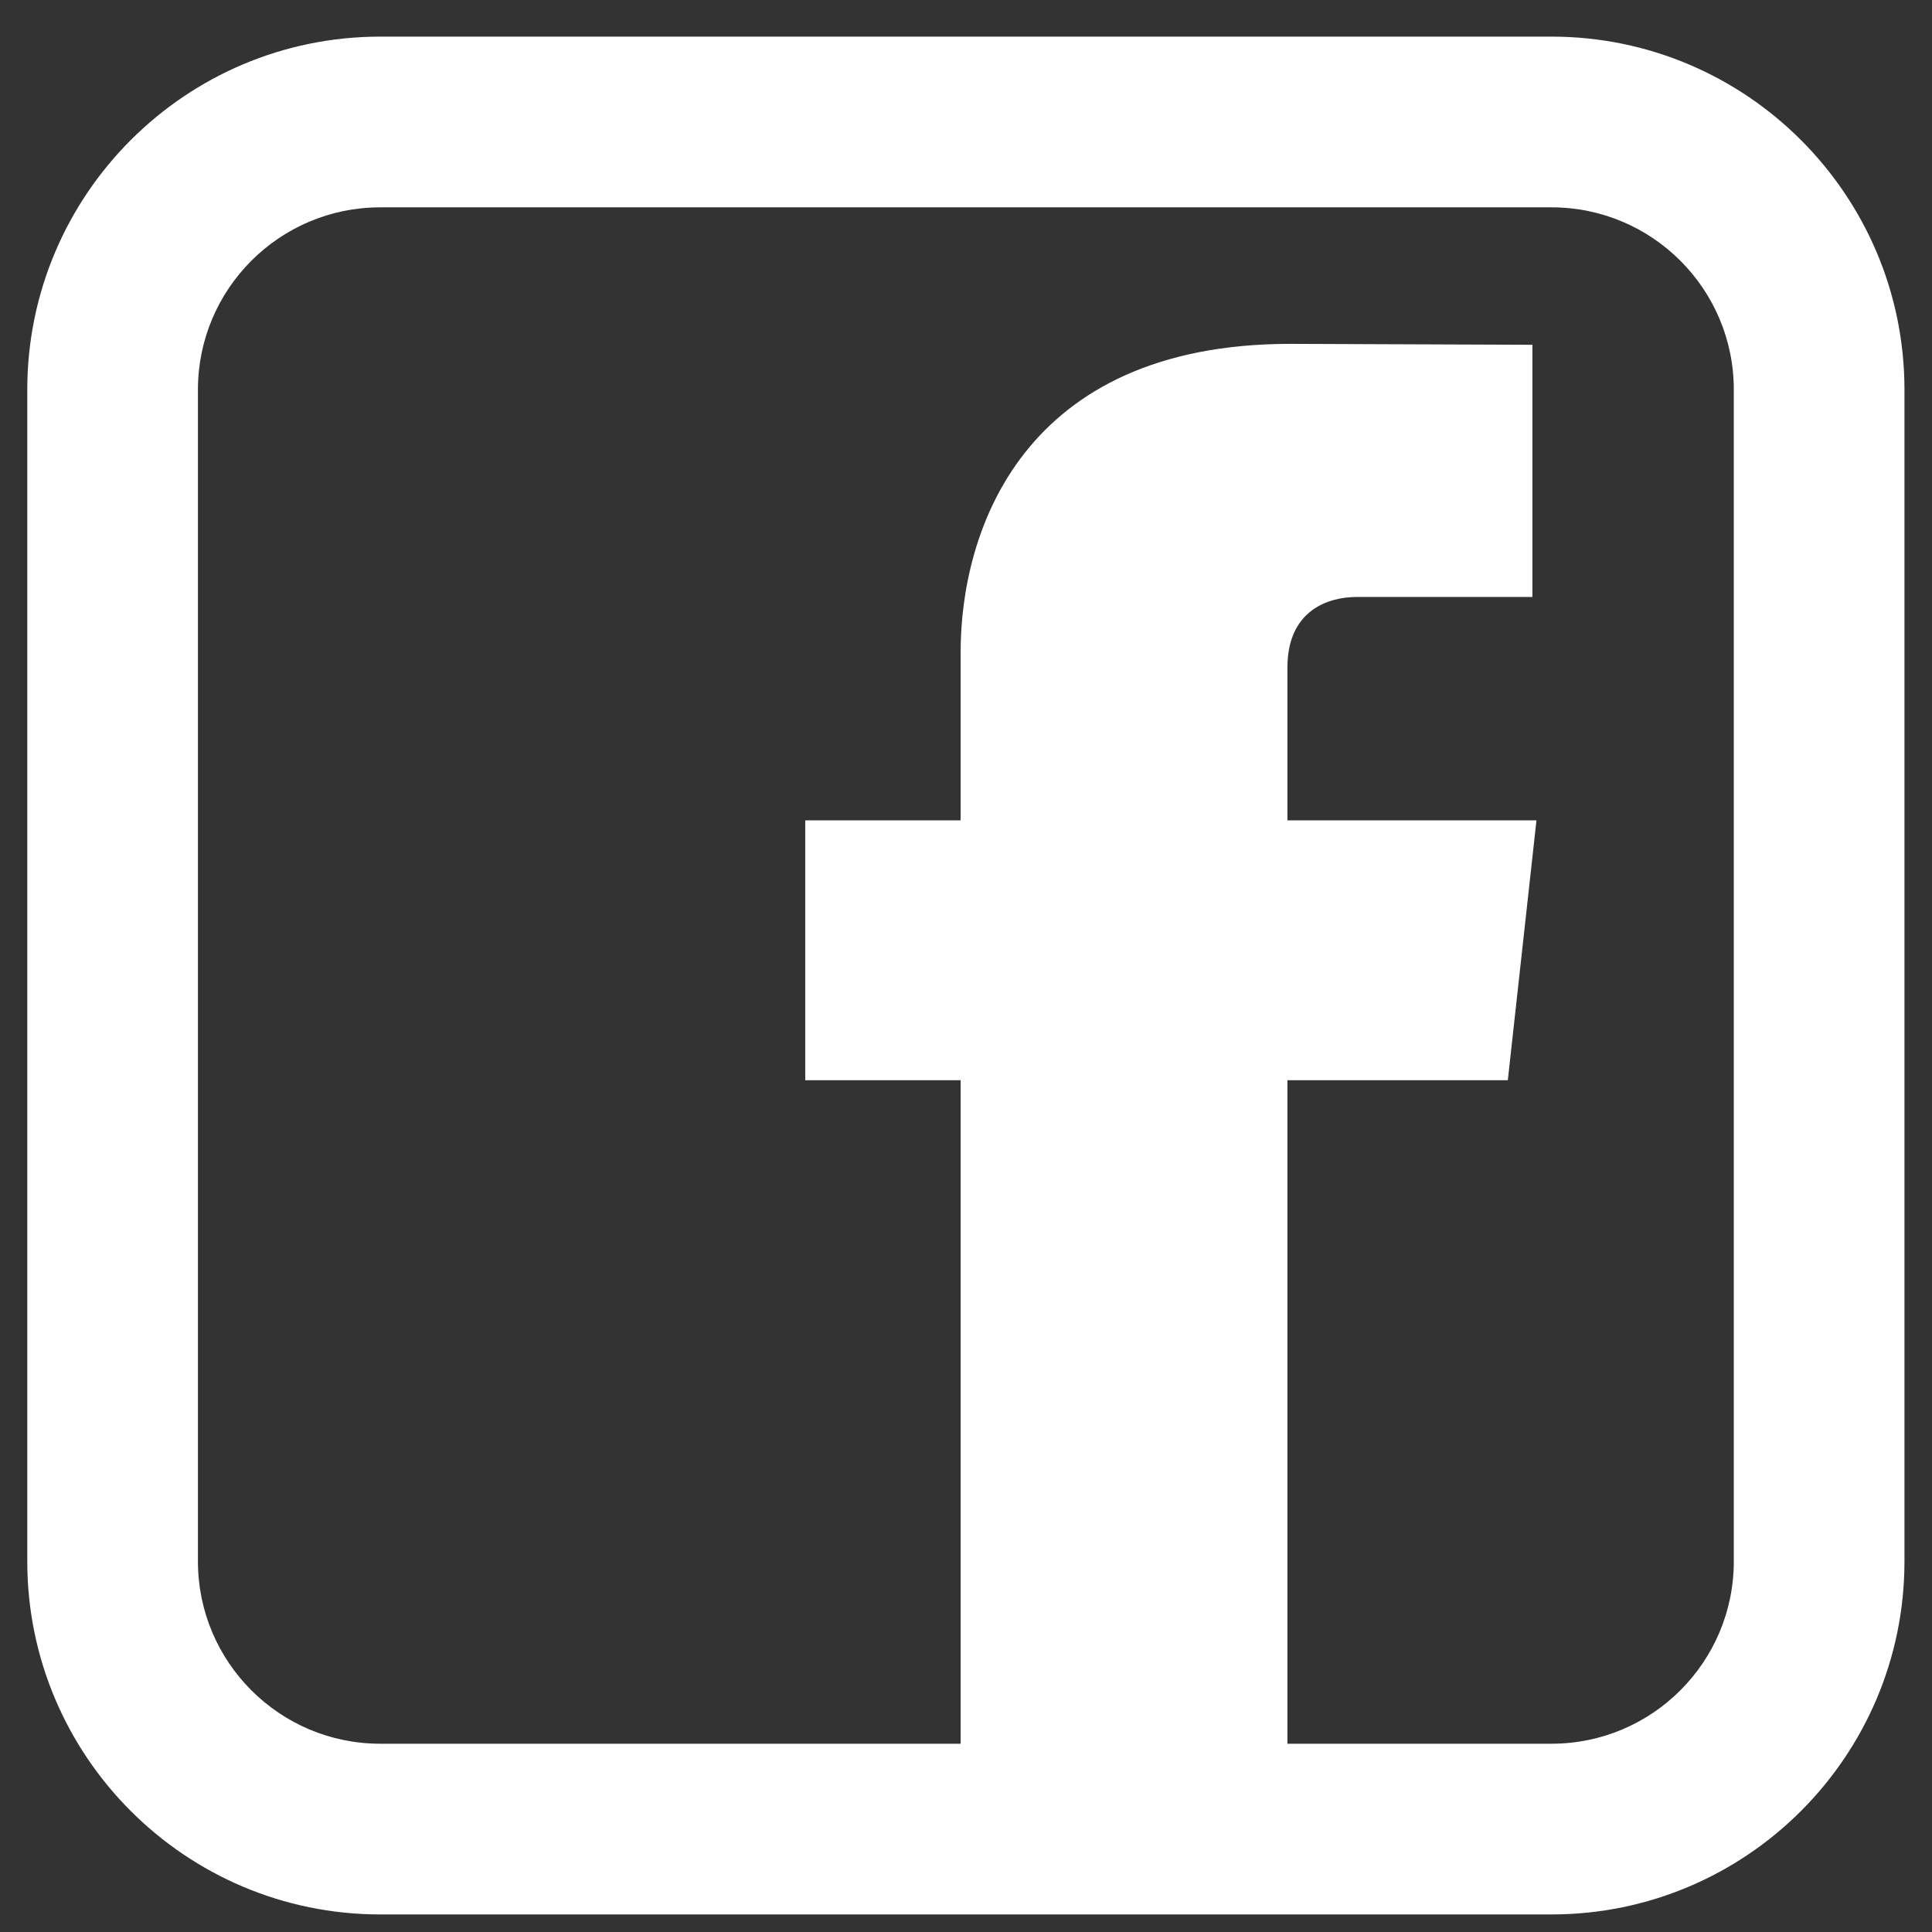
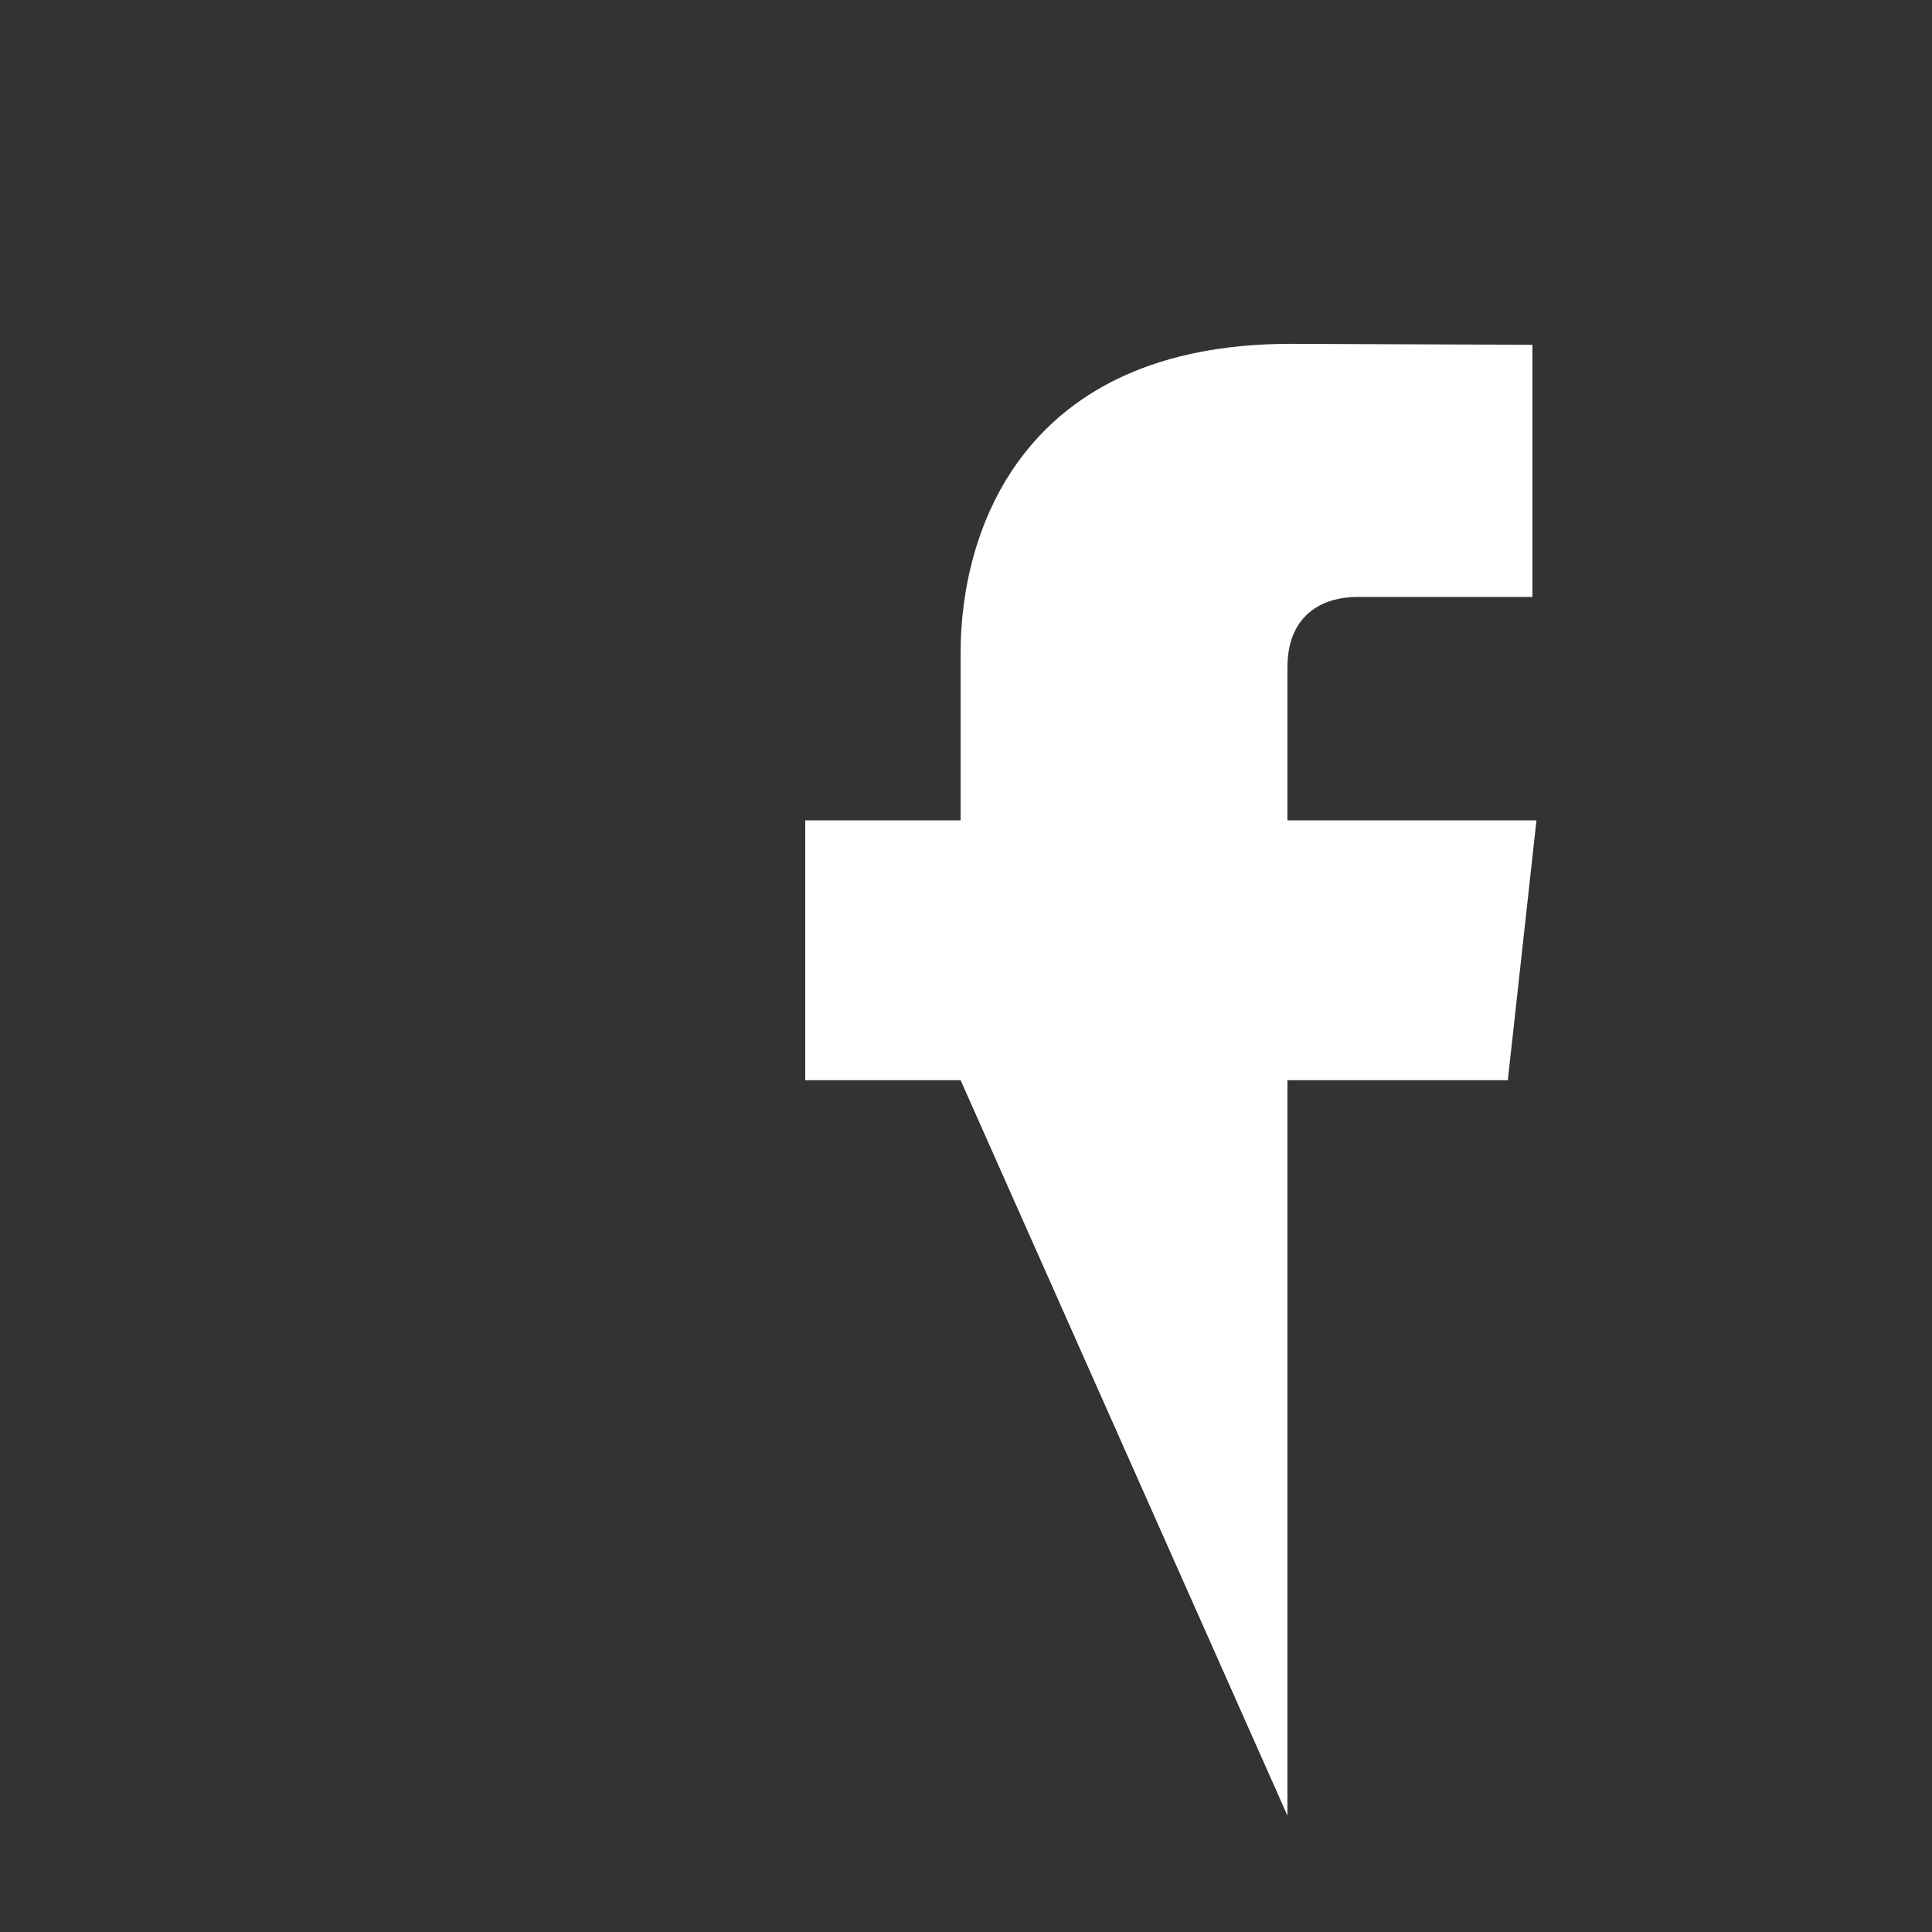
<svg xmlns="http://www.w3.org/2000/svg" width="100%" height="100%" viewBox="0 0 300 300" version="1.1" xml:space="preserve" style="fill-rule:evenodd;clip-rule:evenodd;stroke-linejoin:round;stroke-miterlimit:2;">
  <rect x="0" y="0" width="300" height="300" fill="#333333" stroke="none" />
  <g transform="matrix(16.281,0,0,17.339,7,8)">
    <g>
      <g transform="matrix(0.881,0,0,0.827,7.25,2.618)">
-         <path d="M7.916,5.16L5.22,5.16L5.22,3.506C5.22,2.886 5.66,2.741 5.97,2.741L7.872,2.741L7.872,0.01L5.252,0C2.344,0 1.682,2.036 1.682,3.34L1.682,5.16L0,5.16L0,7.974L1.682,7.974L1.682,15.937L5.22,15.937L5.22,7.974L7.606,7.974L7.916,5.16Z" style="fill:white;" />
+         <path d="M7.916,5.16L5.22,5.16L5.22,3.506C5.22,2.886 5.66,2.741 5.97,2.741L7.872,2.741L7.872,0.01L5.252,0C2.344,0 1.682,2.036 1.682,3.34L1.682,5.16L0,5.16L0,7.974L1.682,7.974L5.22,15.937L5.22,7.974L7.606,7.974L7.916,5.16Z" style="fill:white;" />
      </g>
      <g transform="matrix(1.252,0,0,1.176,-38.168,-279.257)">
-         <path d="M41.961,237.35C43.445,237.35 44.65,238.555 44.65,240.039L44.65,248.961C44.65,250.445 43.445,251.65 41.961,251.65C41.961,251.65 33.039,251.65 33.039,251.65C31.555,251.65 30.35,250.445 30.35,248.961C30.35,248.961 30.35,240.039 30.35,240.039C30.35,238.555 31.555,237.35 33.039,237.35L41.961,237.35ZM41.961,250.35C42.728,250.35 43.35,249.728 43.35,248.961L43.35,240.039C43.35,239.272 42.728,238.65 41.961,238.65L33.039,238.65C32.272,238.65 31.65,239.272 31.65,240.039L31.65,248.961C31.65,249.728 32.272,250.35 33.039,250.35L41.961,250.35Z" style="fill:white;" />
-       </g>
+         </g>
    </g>
  </g>
</svg>